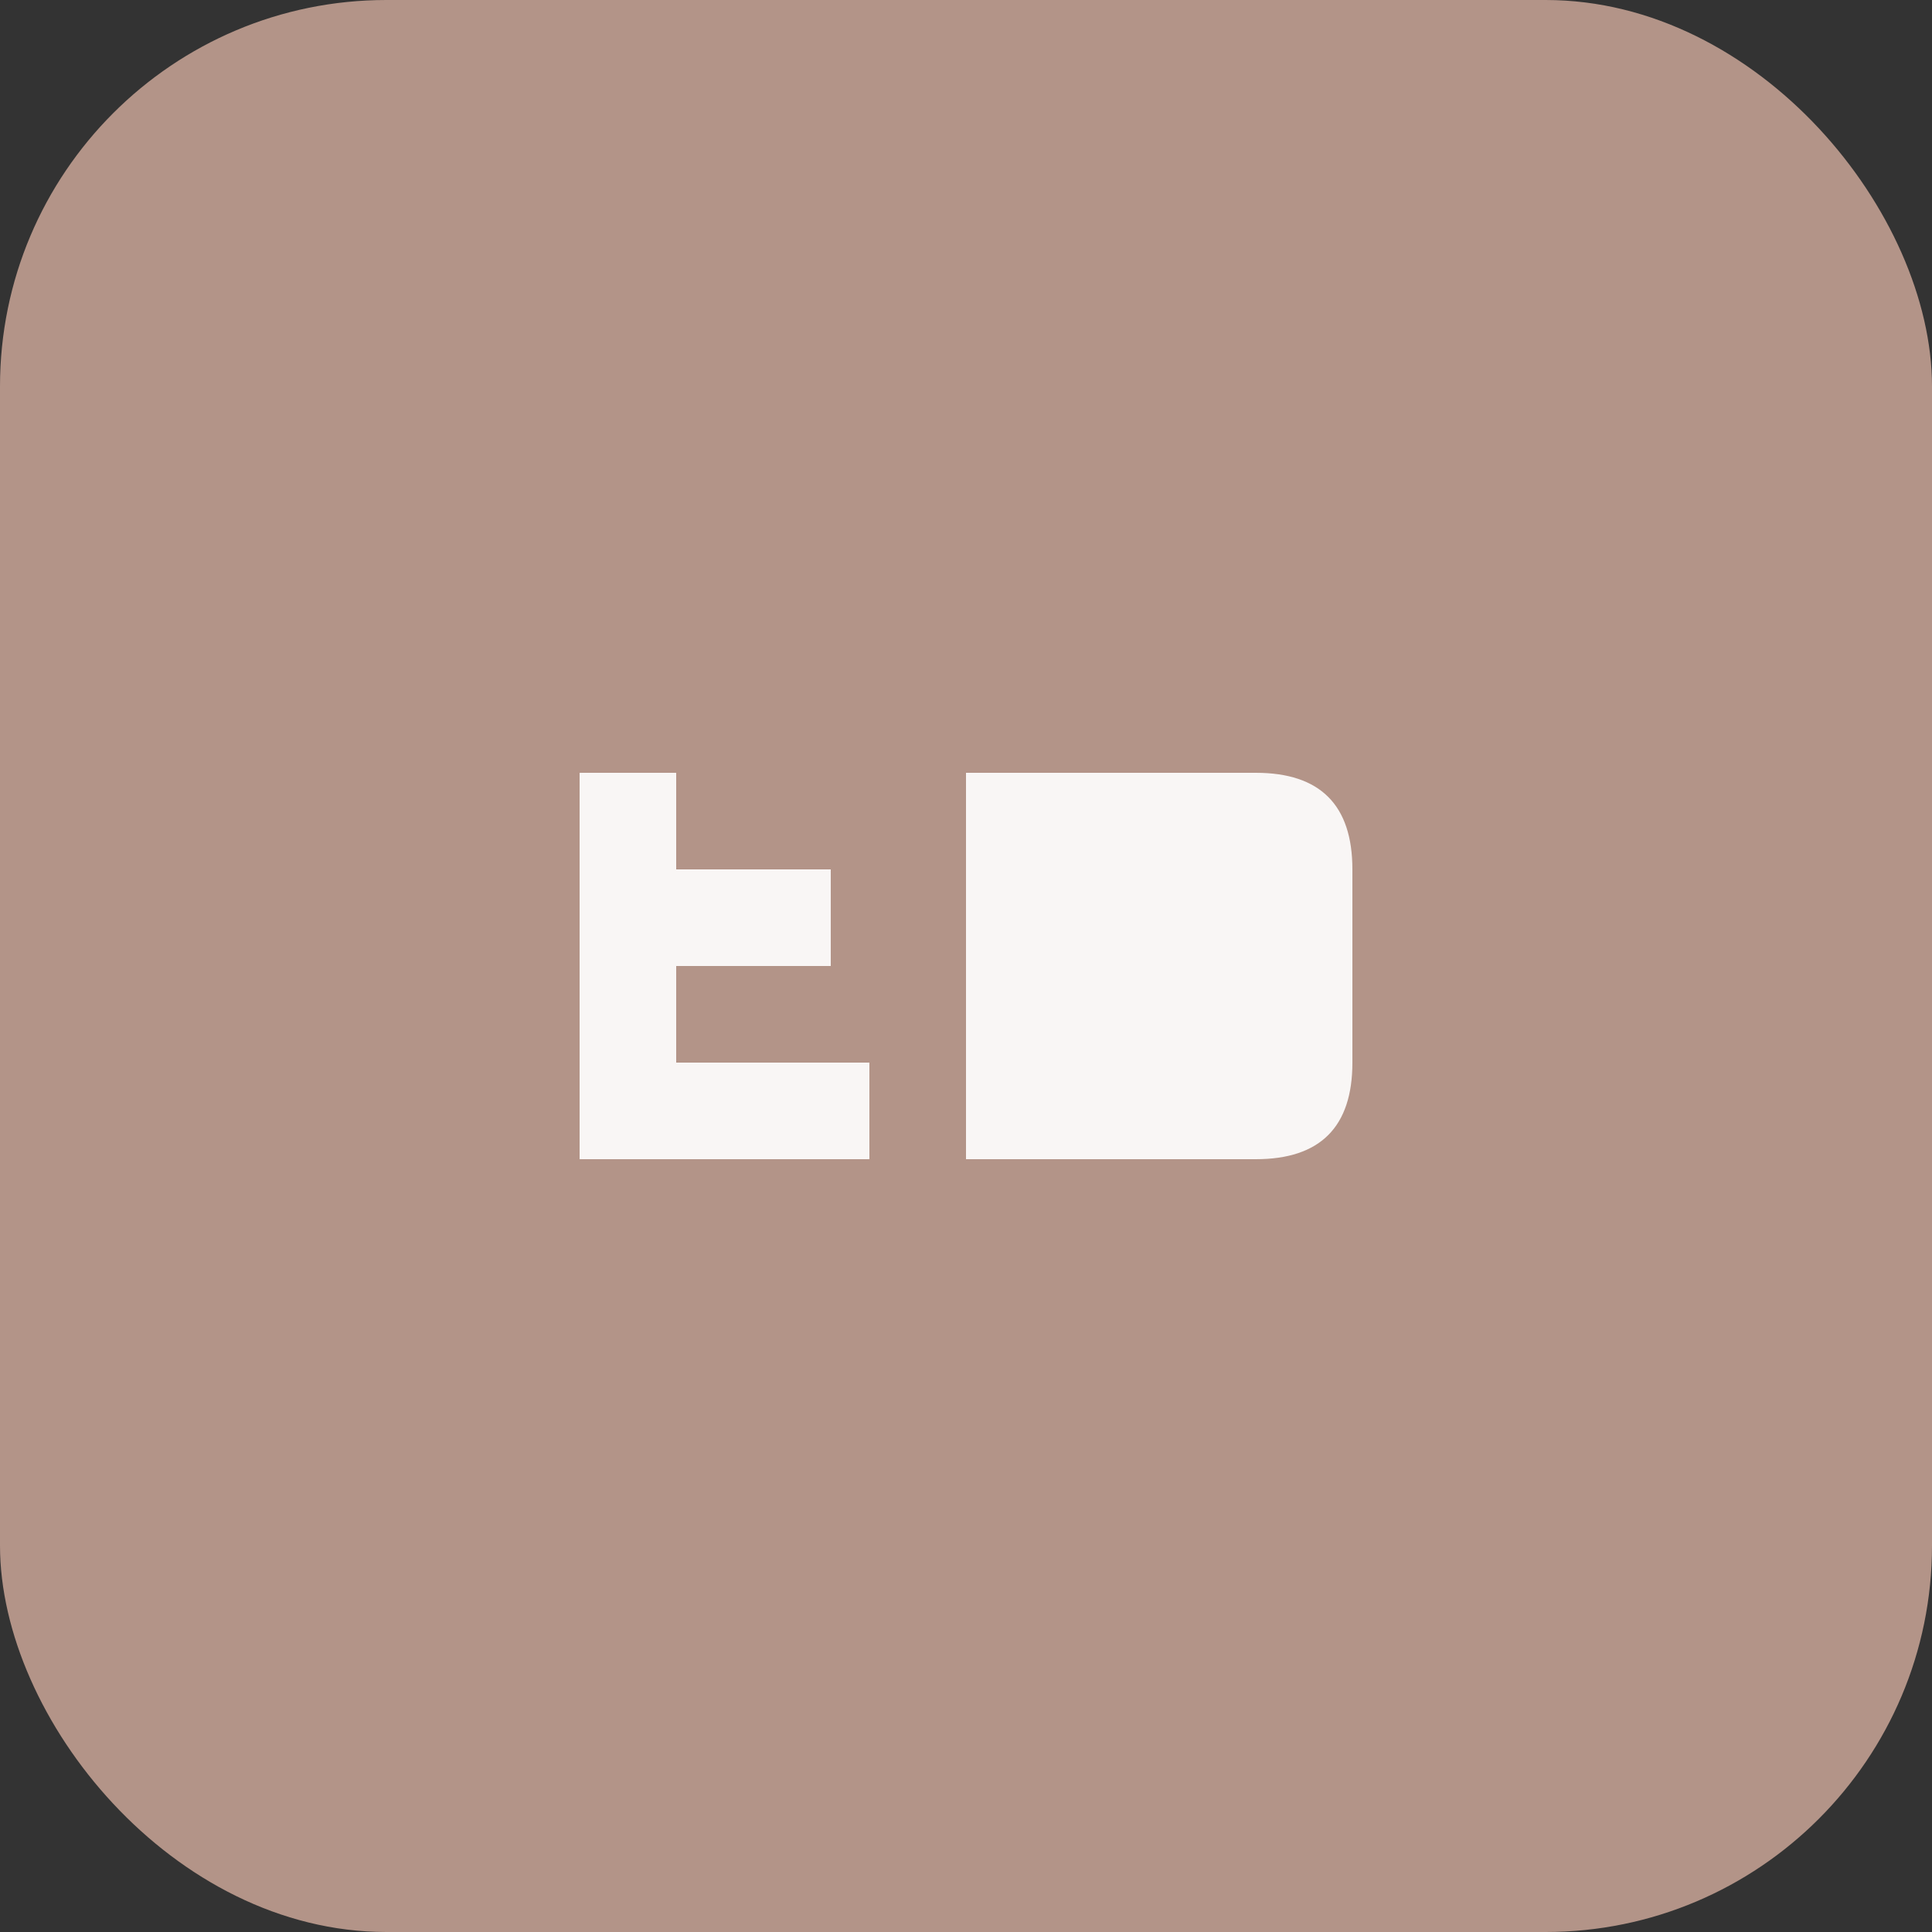
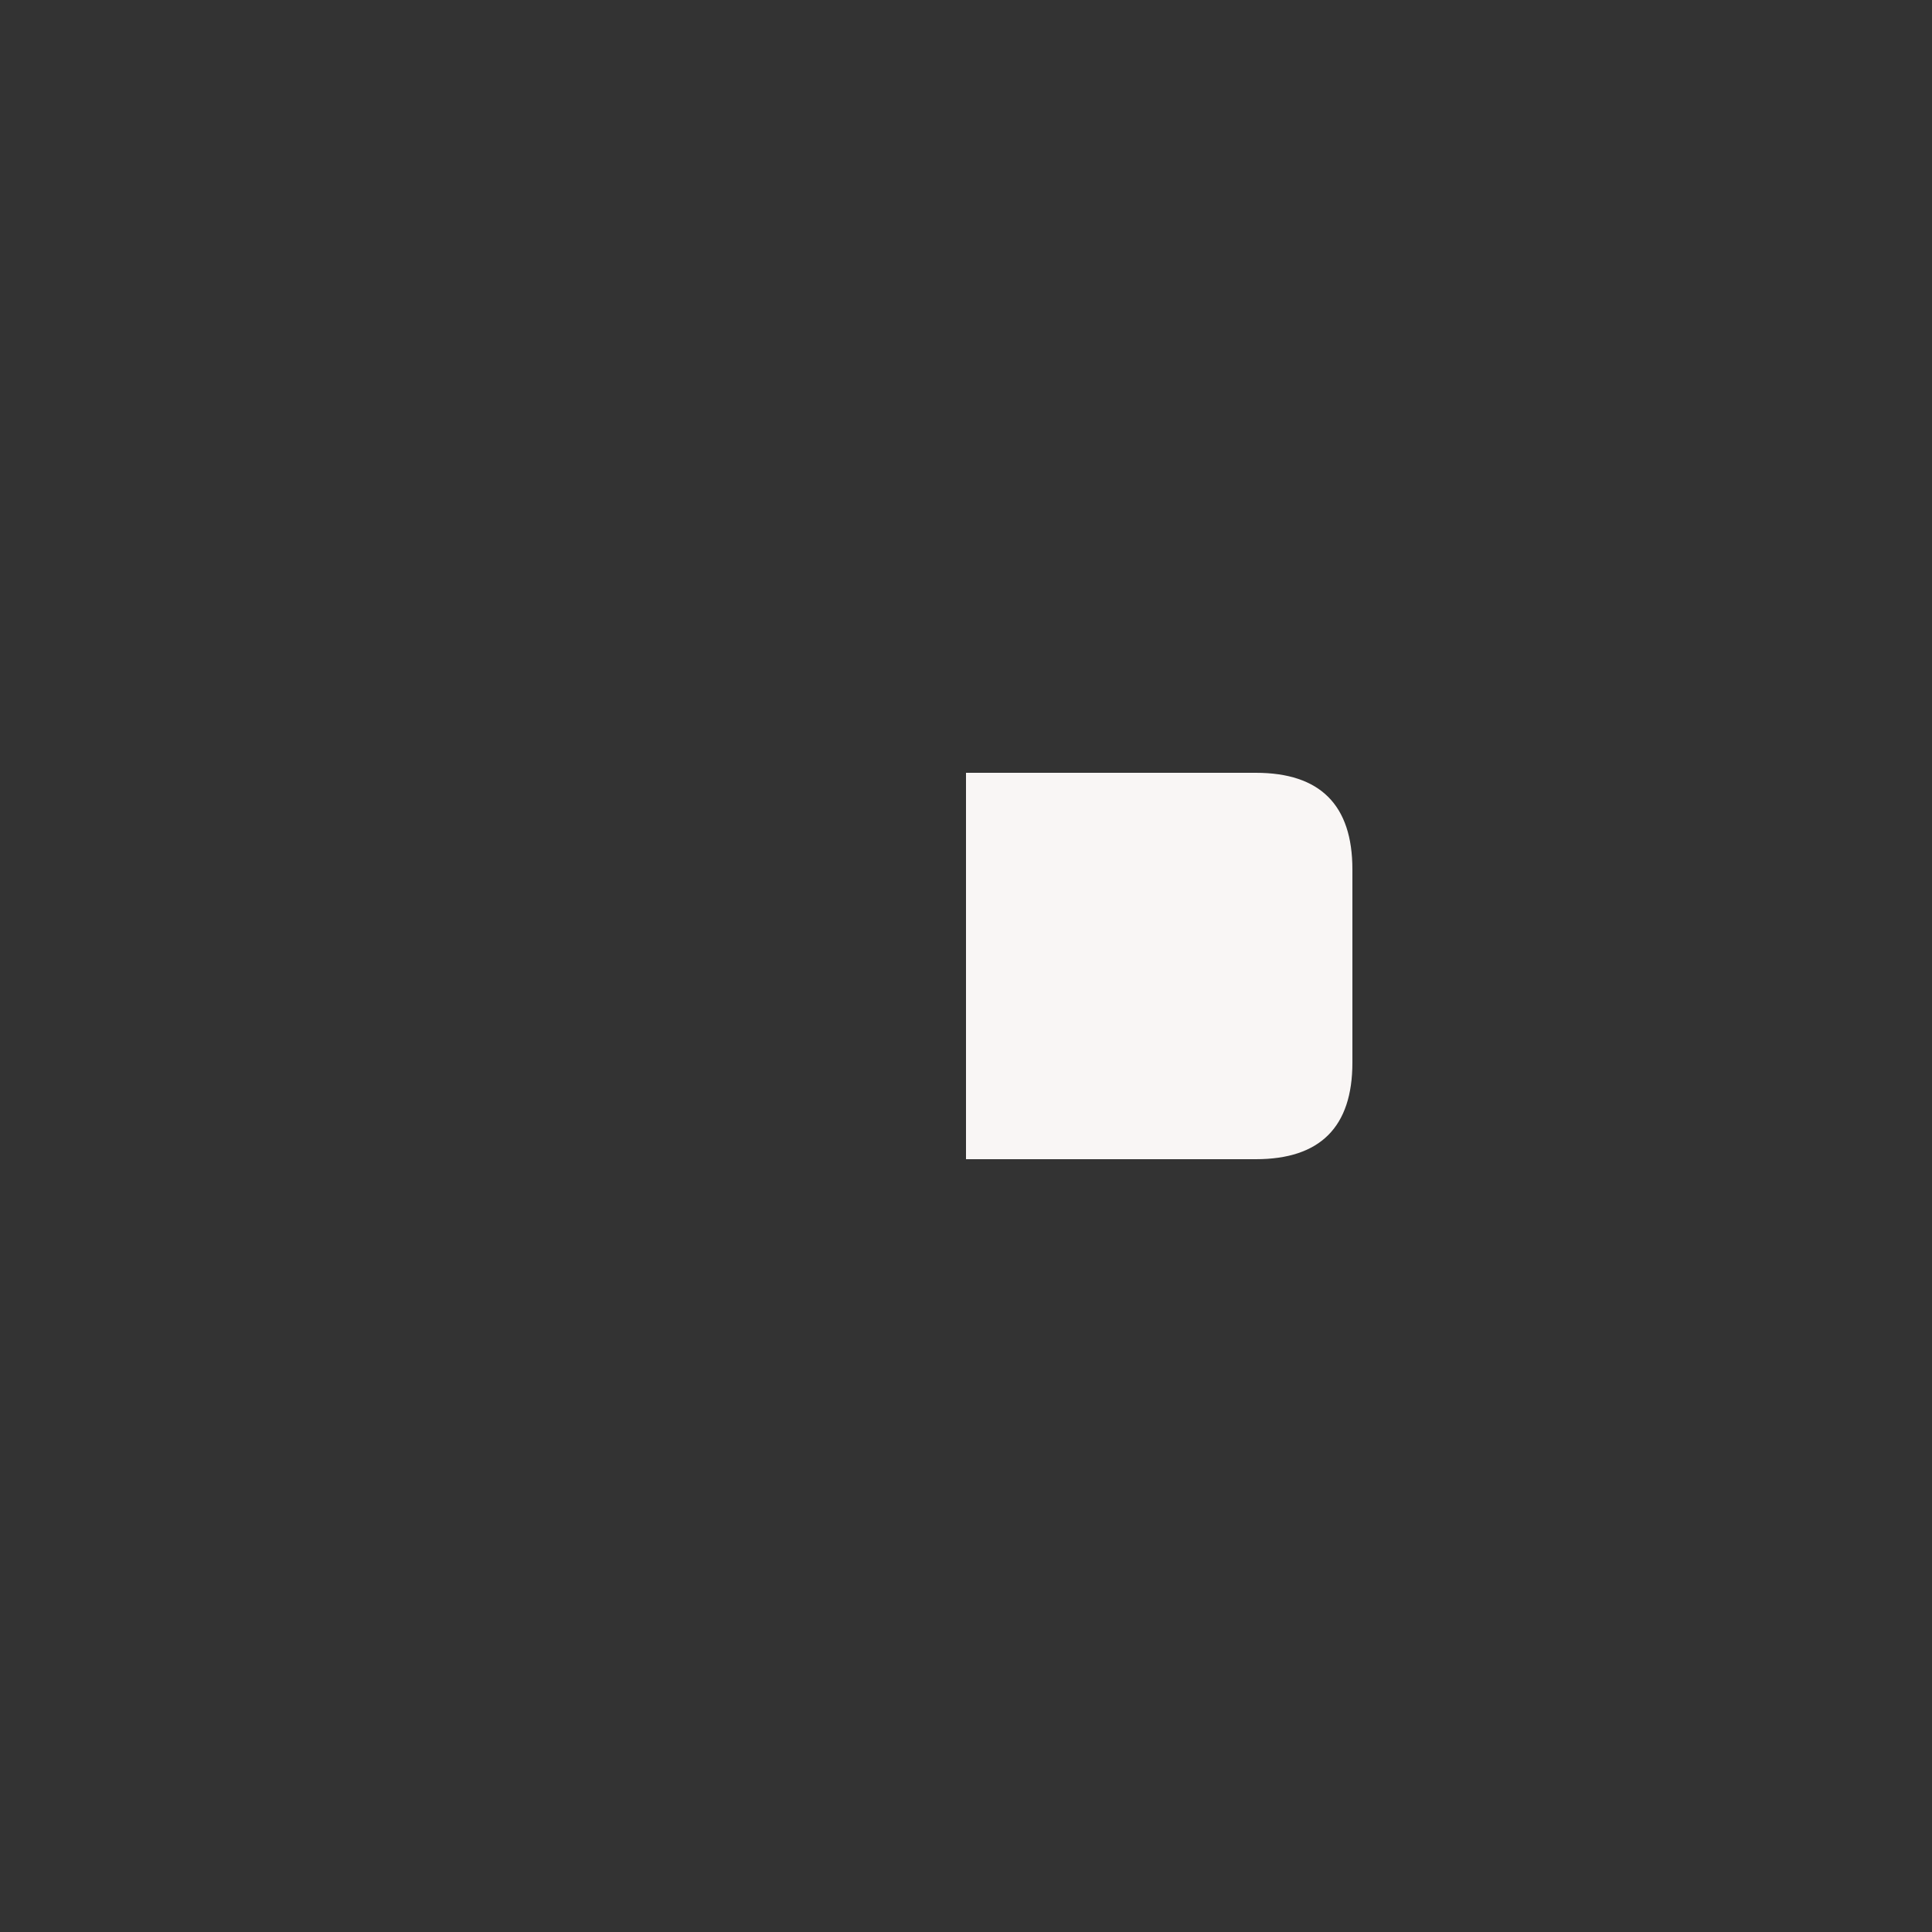
<svg xmlns="http://www.w3.org/2000/svg" viewBox="0 0 100 100">
  <rect x="0" y="0" width="100" height="100" fill="#333333" stroke="none" />
-   <rect width="100" height="100" fill="#b39488" rx="20" />
-   <path d="M30 40 L30 60 L45 60 L45 55 L35 55 L35 50 L43 50 L43 45 L35 45 L35 40 Z" fill="#f9f6f5" />
  <path d="M50 40 L50 60 L65 60 Q70 60 70 55 L70 45 Q70 40 65 40 Z M55 45 L55 55 L63 55 Q65 55 65 52.5 L65 47.5 Q65 45 63 45 Z" fill="#f9f6f5" />
</svg>